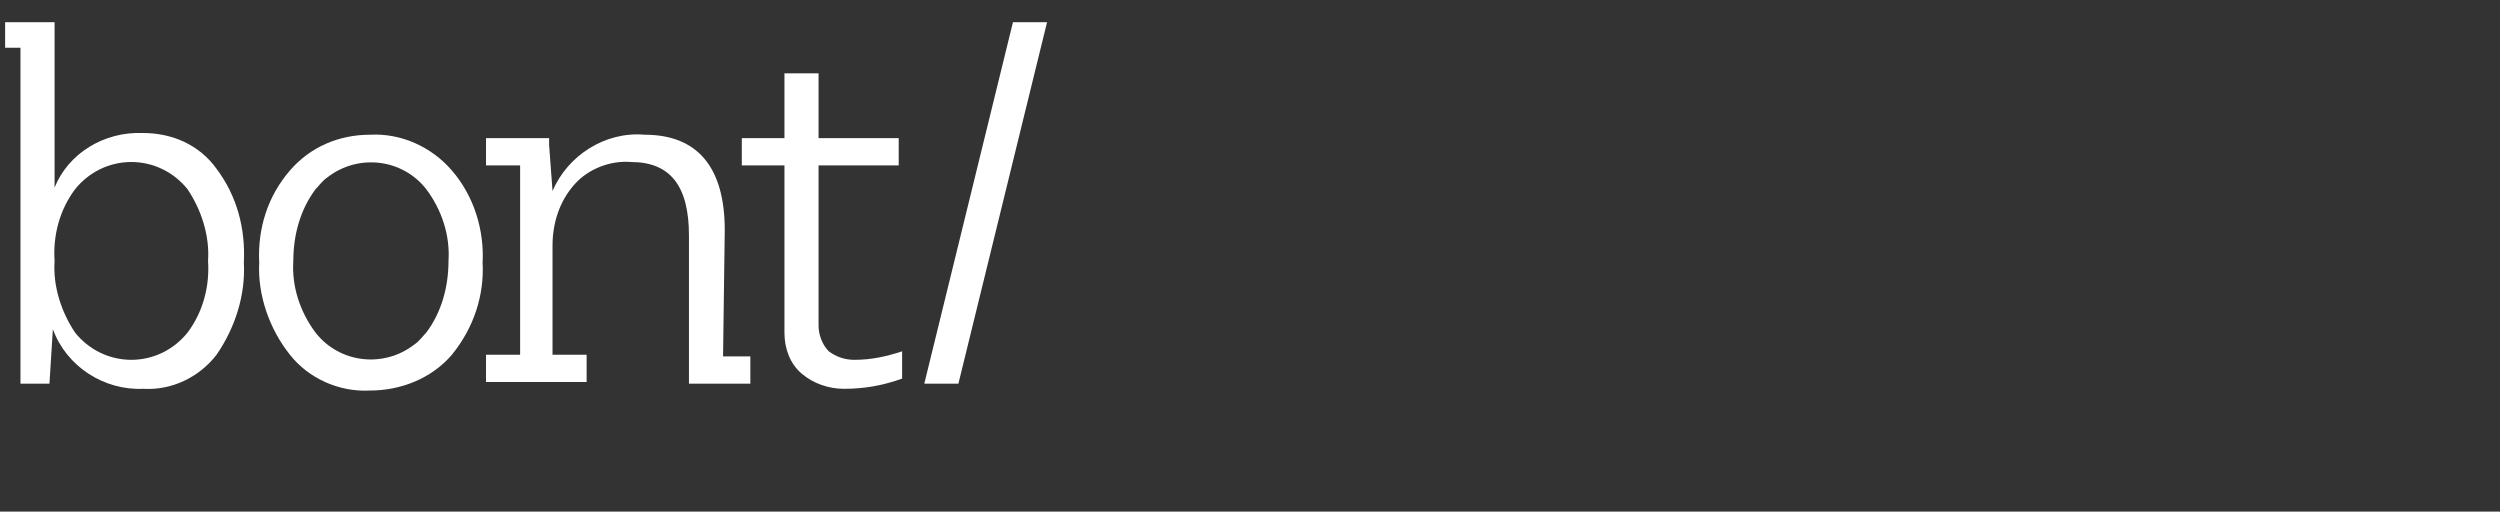
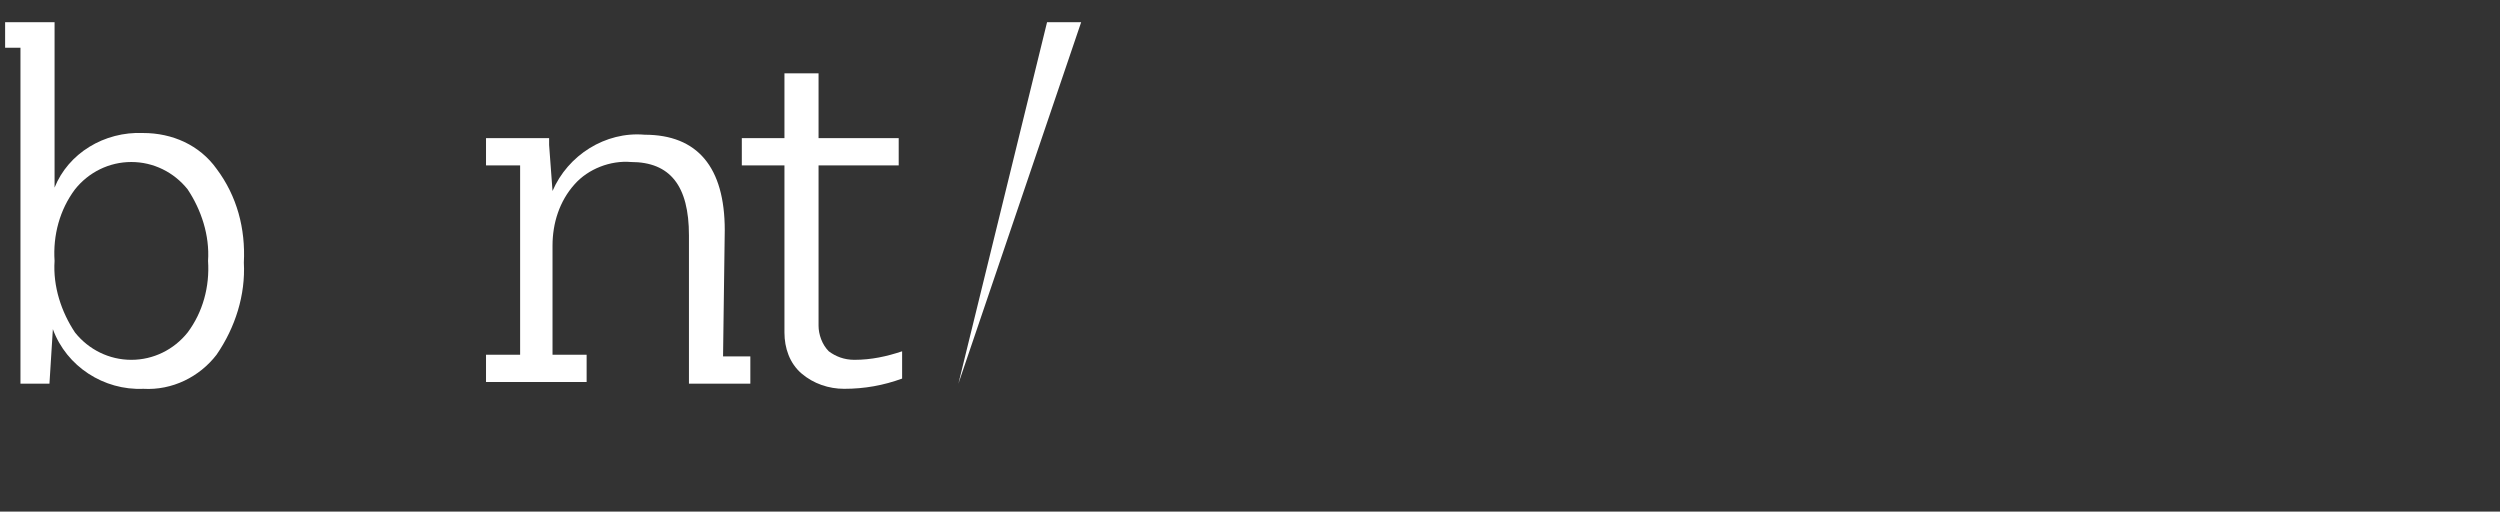
<svg xmlns="http://www.w3.org/2000/svg" version="1.1" id="Layer_1" x="0px" y="0px" viewBox="0 0 146.6 30" style="enable-background:new 0 0 146.6 30;" xml:space="preserve">
  <rect x="0" y="0" width="146.6" height="30" fill="#333333" stroke="none" />
  <style type="text/css">
	.st0{fill:#FFFFFF;}
</style>
  <path class="st0" d="M8.4,7.8c1.7,0,3.3,0.7,4.3,2.1c1.2,1.6,1.7,3.5,1.6,5.5c0.1,1.9-0.5,3.8-1.6,5.4c-1,1.3-2.6,2.1-4.3,2  c-2.3,0.1-4.5-1.3-5.3-3.5l-0.2,3.2H1.2V2.8H0.3V1.3h2.9V11C4,9,6.1,7.7,8.4,7.8z M4.4,19.5c0.8,1,2,1.6,3.3,1.6s2.5-0.6,3.3-1.6  c0.9-1.2,1.3-2.7,1.2-4.2c0.1-1.5-0.4-3-1.2-4.2c-0.8-1-2-1.6-3.3-1.6s-2.5,0.6-3.3,1.6c-0.9,1.2-1.3,2.7-1.2,4.2  C3.1,16.8,3.6,18.3,4.4,19.5z" />
-   <path class="st0" d="M26.5,20.8c-1.2,1.4-3,2.1-4.8,2.1c-1.8,0.1-3.6-0.7-4.7-2.1c-1.2-1.5-1.9-3.5-1.8-5.4c-0.1-2,0.5-3.9,1.8-5.4  c1.2-1.4,2.9-2.1,4.7-2.1c1.8-0.1,3.6,0.7,4.8,2.1c1.3,1.5,1.9,3.5,1.8,5.4C28.4,17.3,27.8,19.2,26.5,20.8z M18.5,19.5  c1.4,1.8,4,2.1,5.8,0.7c0.3-0.2,0.5-0.5,0.7-0.7c0.9-1.2,1.3-2.7,1.3-4.2c0.1-1.5-0.4-3-1.3-4.2c-1.4-1.8-4-2.1-5.8-0.7  c-0.3,0.2-0.5,0.5-0.7,0.7c-0.9,1.2-1.3,2.7-1.3,4.2C17.1,16.8,17.6,18.3,18.5,19.5L18.5,19.5z" />
  <path class="st0" d="M42.4,20.9H44v1.6h-3.6v-8.7c0-2.9-1.1-4.3-3.4-4.3c-1.2-0.1-2.5,0.4-3.3,1.3c-0.9,1-1.3,2.3-1.3,3.6v6.4h2v1.6  h-5.9v-1.6h2V9.7h-2V8.1h3.7v0.4l0.2,2.7c0.9-2.1,3.1-3.5,5.4-3.3c3.1,0,4.7,1.9,4.7,5.6L42.4,20.9z" />
  <path class="st0" d="M50.1,21.1c1,0,1.9-0.2,2.8-0.5v1.6c-1.1,0.4-2.2,0.6-3.4,0.6c-0.9,0-1.8-0.3-2.5-0.9s-1-1.5-1-2.4V9.7h-2.5  V8.1H46V4.3h2v3.8h4.7v1.6H48v9.4c0,0.5,0.2,1.1,0.6,1.5C49,20.9,49.5,21.1,50.1,21.1z" />
-   <path class="st0" d="M56.2,22.5h-2l5.2-21.2h2L56.2,22.5z" />
+   <path class="st0" d="M56.2,22.5l5.2-21.2h2L56.2,22.5z" />
</svg>